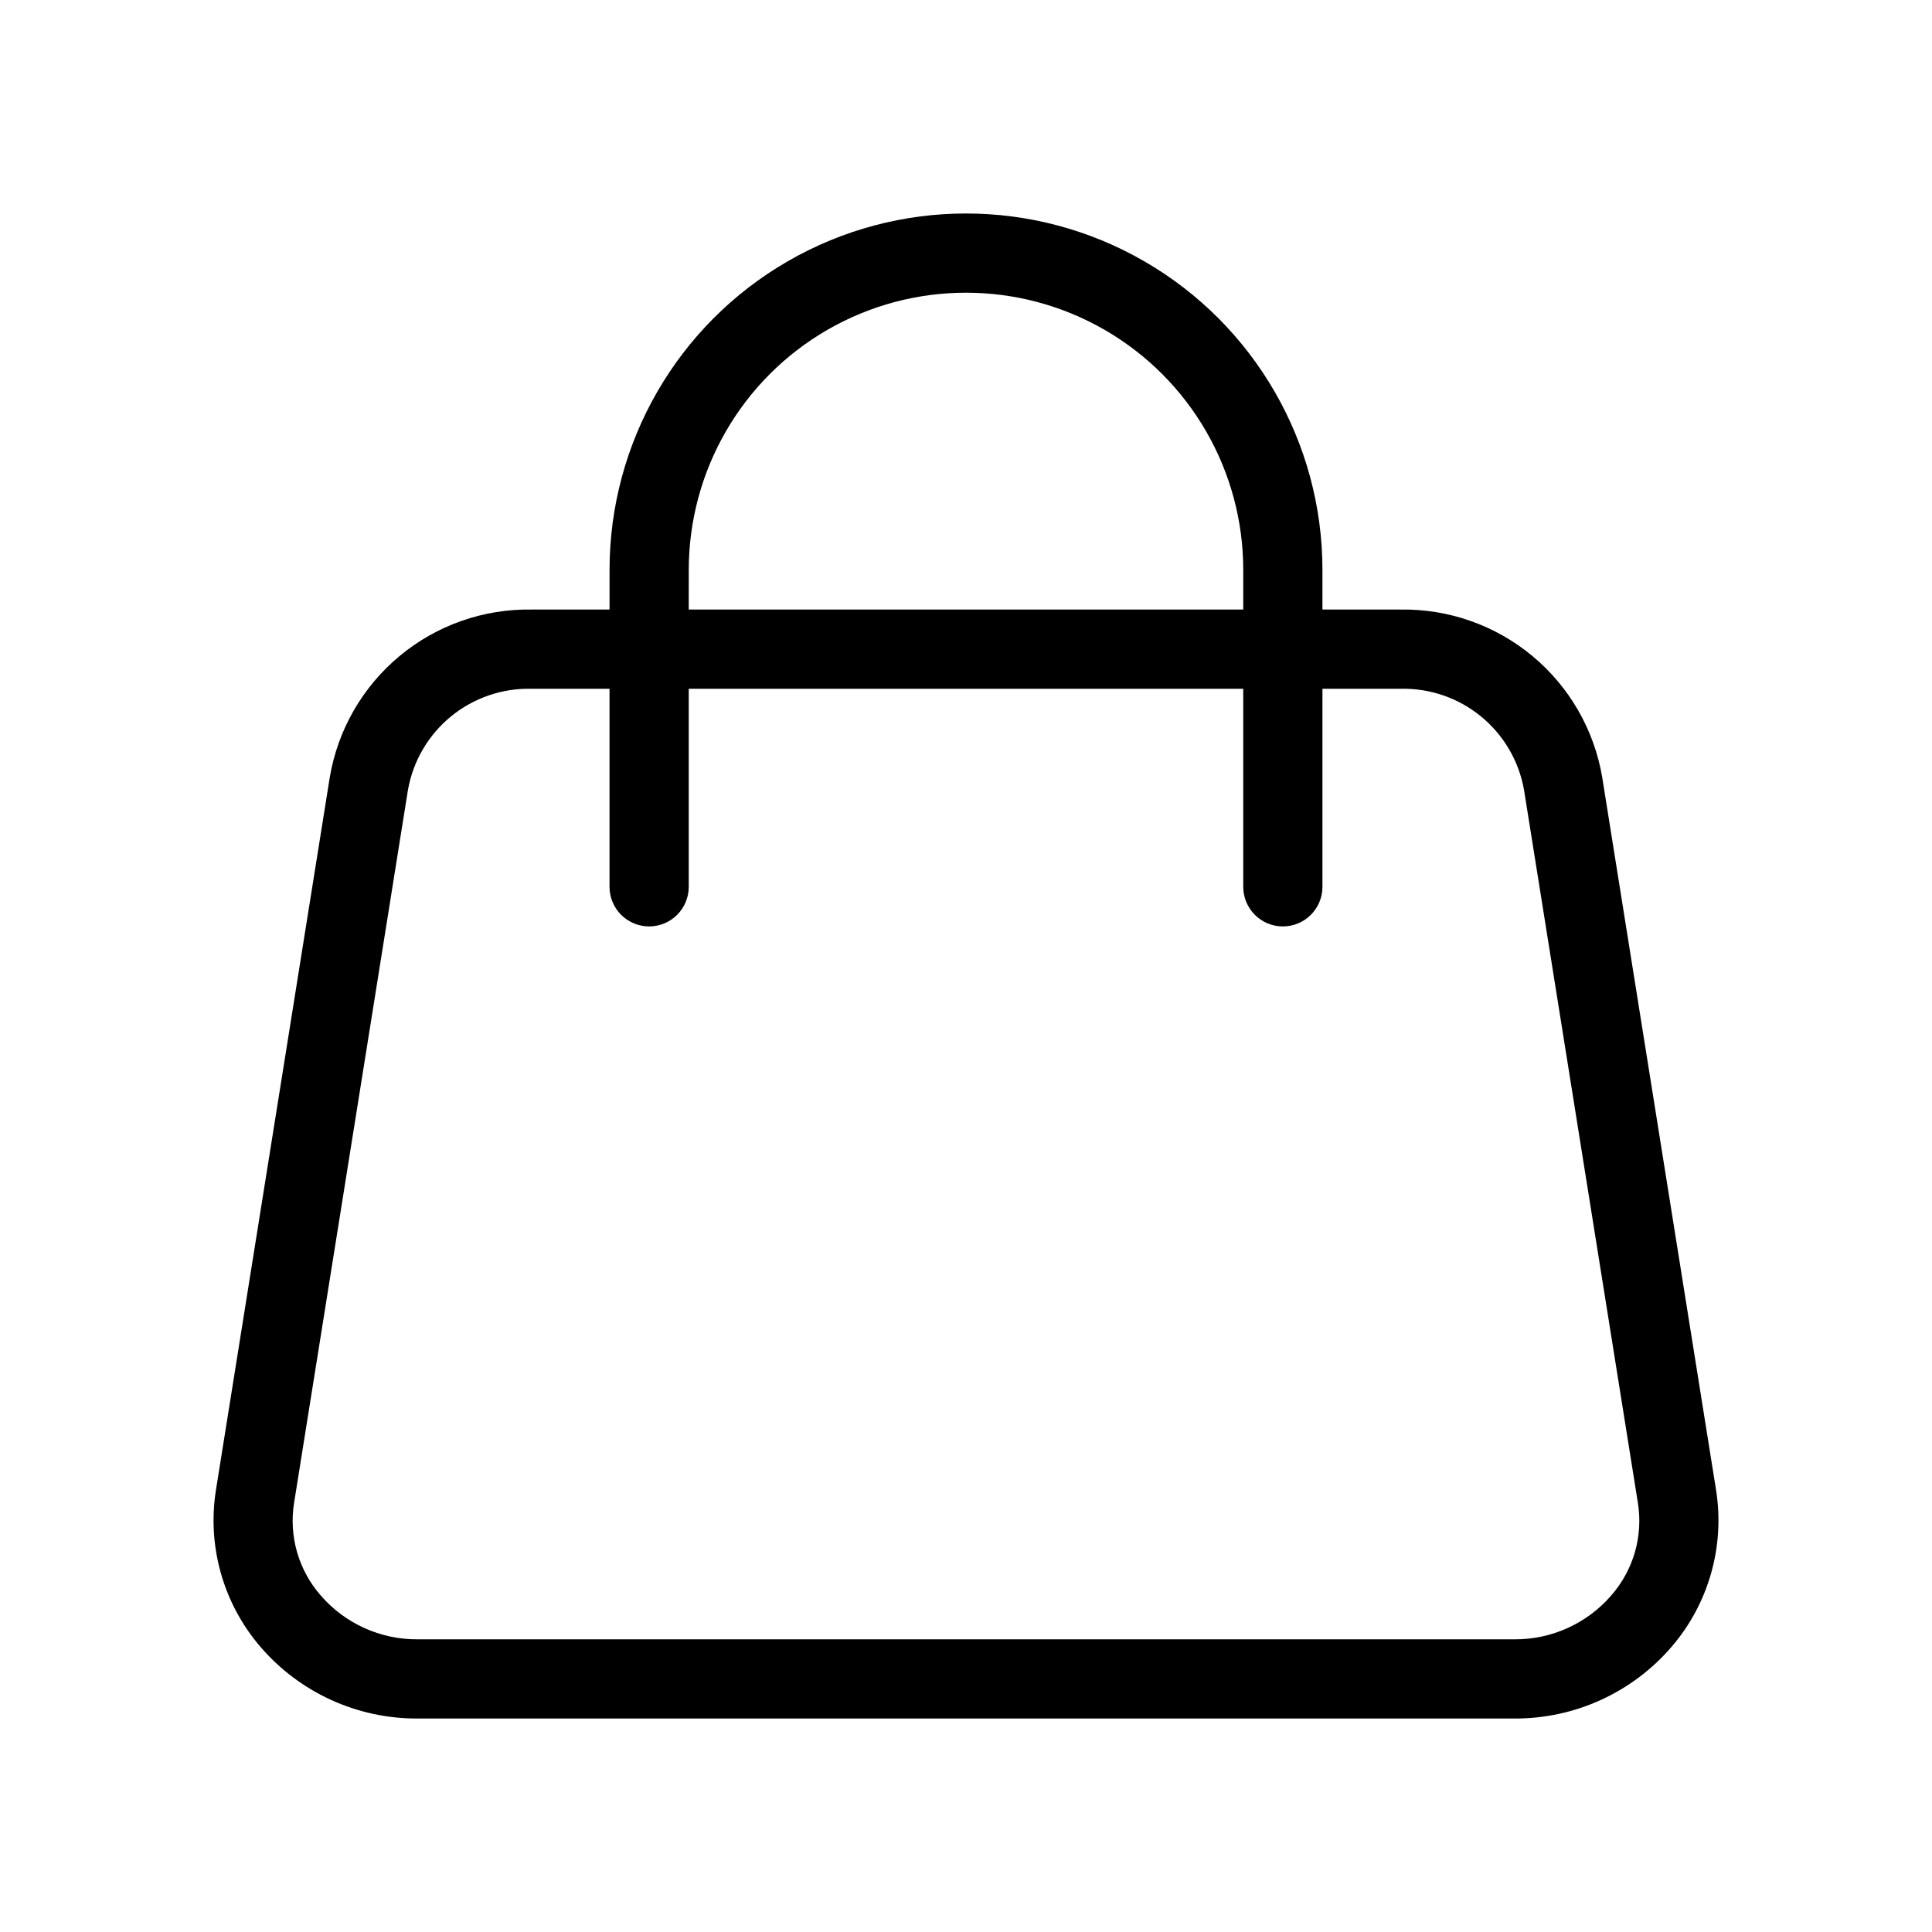
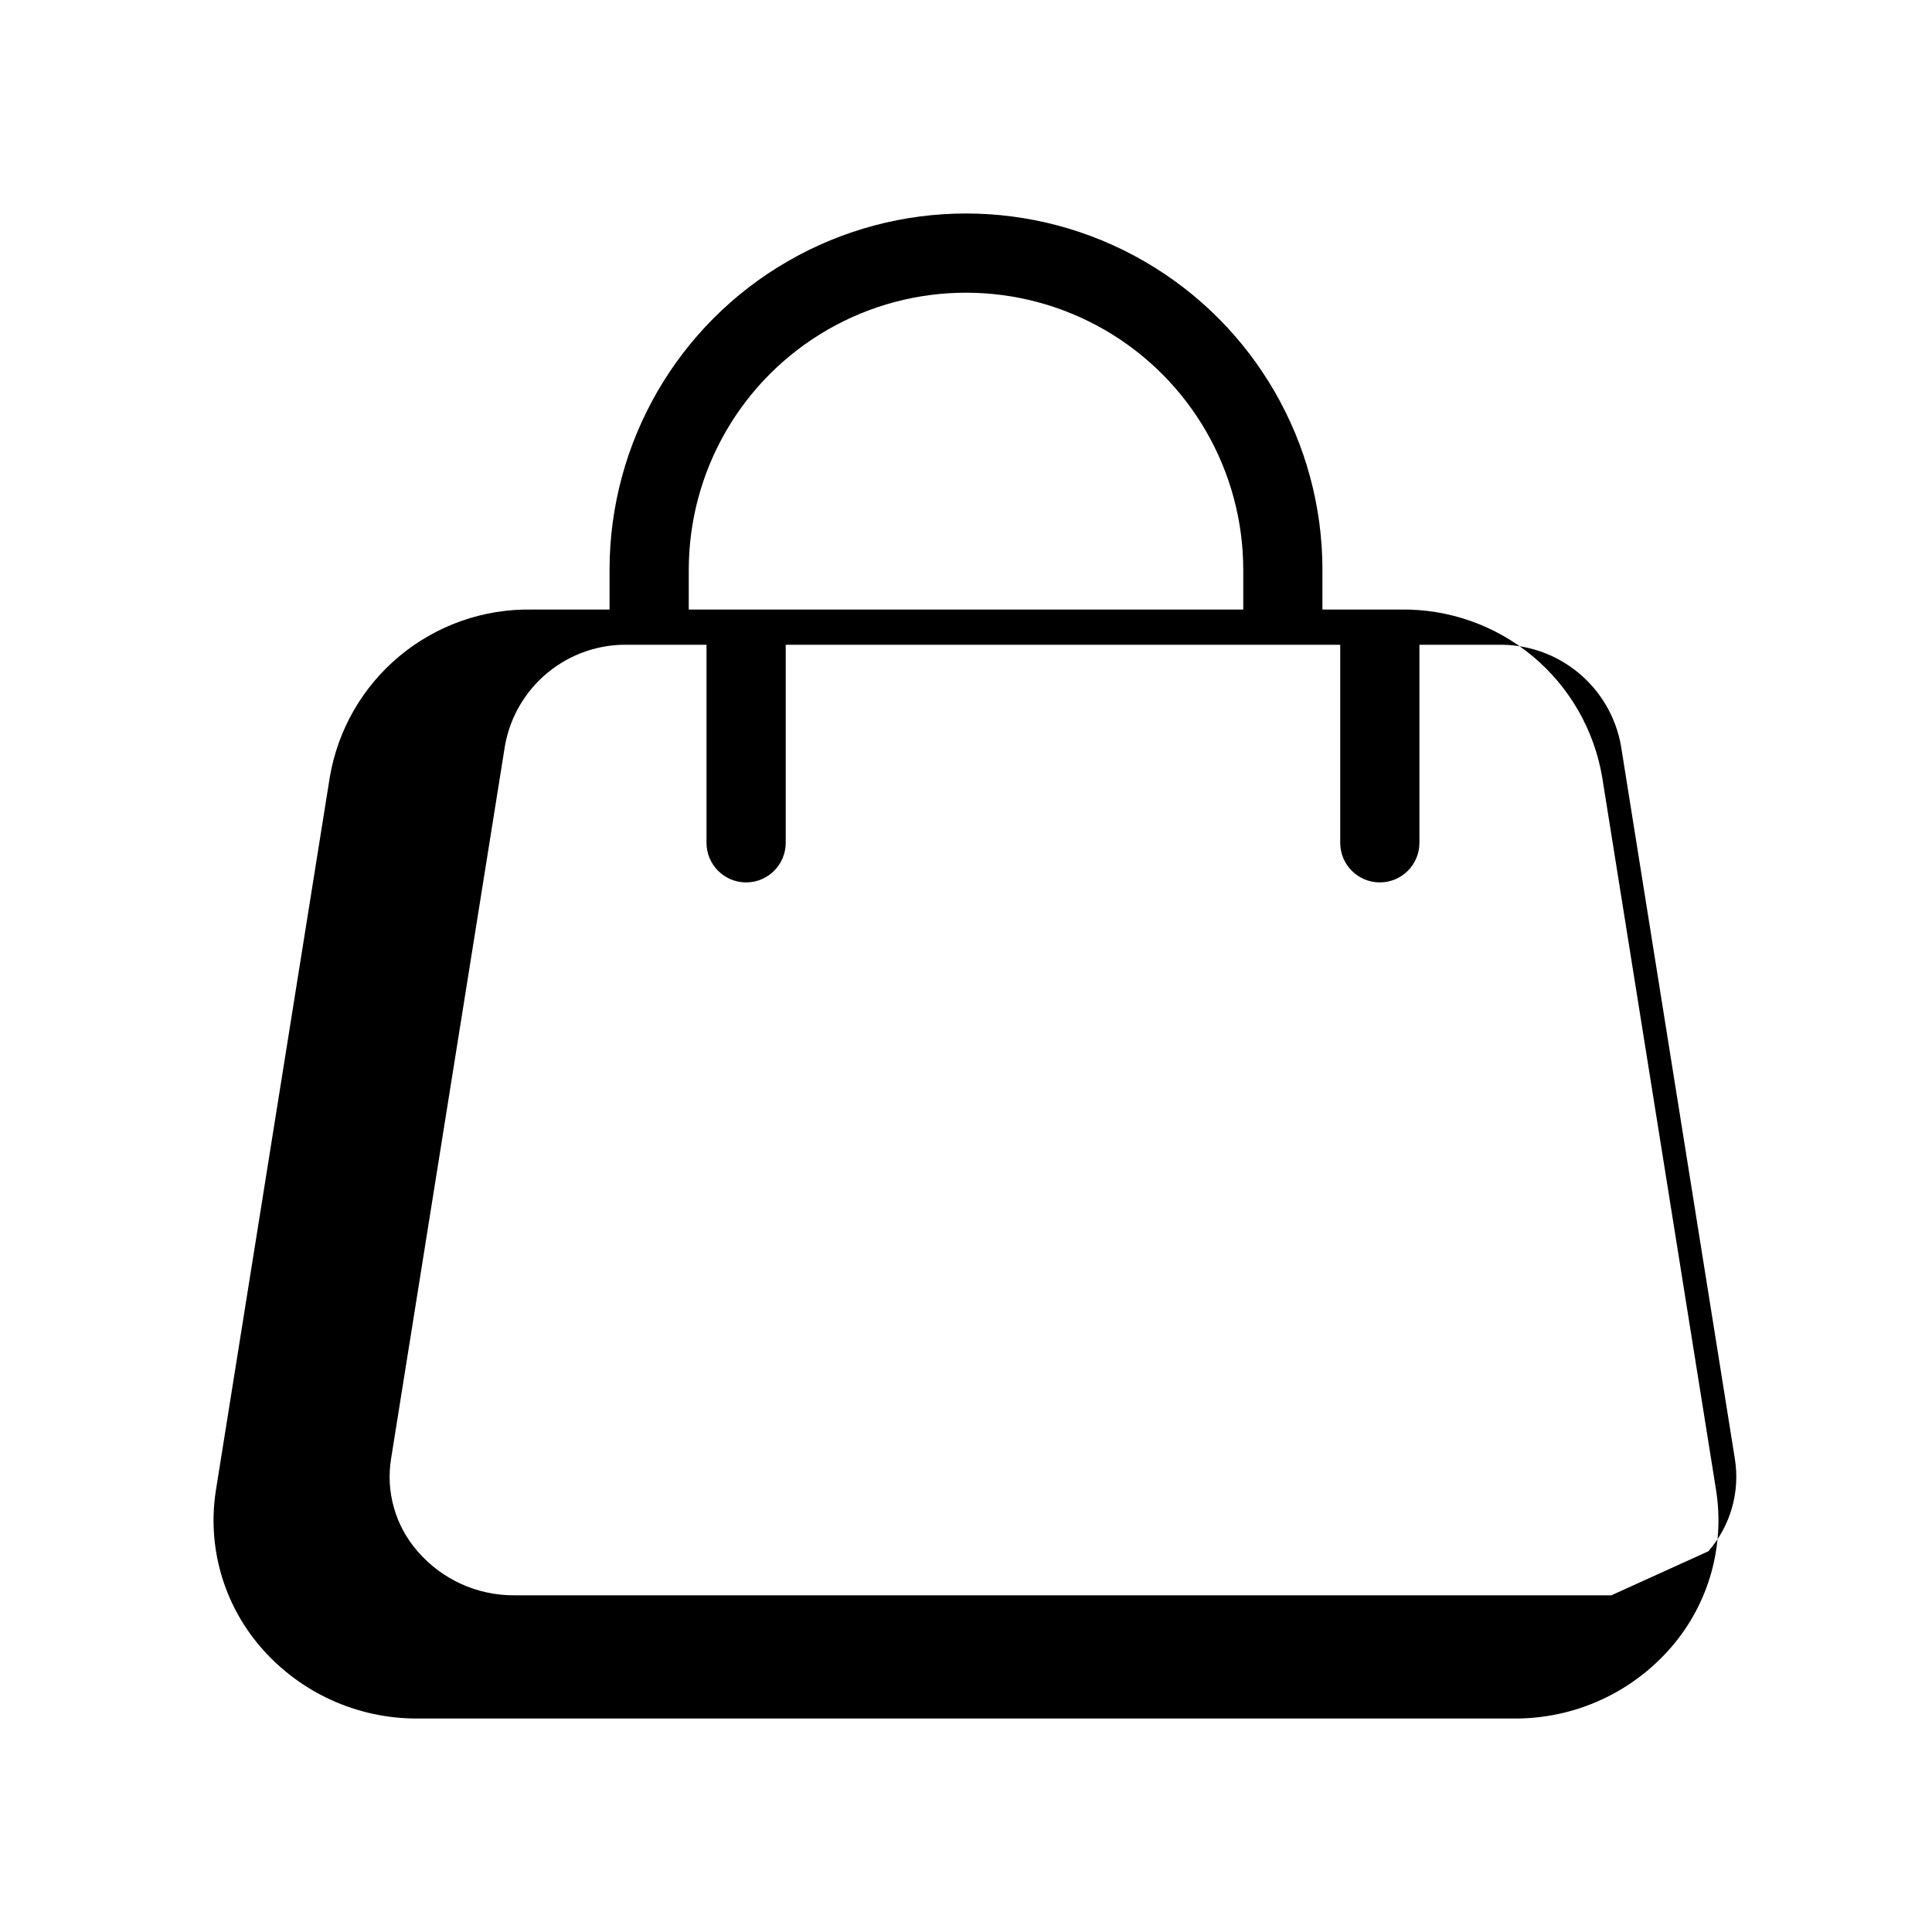
<svg xmlns="http://www.w3.org/2000/svg" fill="#000000" width="800px" height="800px" version="1.1" viewBox="144 144 512 512">
-   <path d="m568.6 349.98c-2.125-12.57-8.684-23.969-18.488-32.121-9.805-8.156-22.207-12.527-34.957-12.32h-20.695v-10.496c0-33.75-18.004-64.934-47.23-81.809-29.227-16.875-65.238-16.875-94.465 0s-47.23 48.059-47.23 81.809v10.496h-20.695c-12.75-0.207-25.152 4.164-34.957 12.32-9.805 8.152-16.363 19.551-18.488 32.121l-30.176 188.93c-2.348 14.891 1.957 30.059 11.777 41.492 10.426 12.145 25.66 19.102 41.668 19.023h290.67c16.008 0.078 31.242-6.879 41.668-19.023 9.82-11.434 14.125-26.602 11.777-41.492zm-242.07-54.938c0-26.25 14.004-50.504 36.734-63.629 22.734-13.125 50.742-13.125 73.473 0 22.734 13.125 36.738 37.379 36.738 63.629v10.496h-146.95zm244.5 271.73c-6.438 7.473-15.836 11.738-25.699 11.664h-290.67c-9.863 0.074-19.262-4.191-25.699-11.664-5.875-6.727-8.449-15.723-7.019-24.539l30.176-188.93v0.004c1.355-7.637 5.398-14.535 11.398-19.449 6.004-4.91 13.566-7.512 21.32-7.324h20.695v52.48c0 5.797 4.699 10.496 10.496 10.496s10.496-4.699 10.496-10.496v-52.48h146.95v52.48c0 5.797 4.699 10.496 10.492 10.496 5.797 0 10.496-4.699 10.496-10.496v-52.48h20.695c7.754-0.188 15.316 2.414 21.32 7.324 6 4.914 10.047 11.812 11.398 19.449l30.176 188.93v-0.004c1.43 8.816-1.145 17.812-7.019 24.539z" />
+   <path d="m568.6 349.98c-2.125-12.57-8.684-23.969-18.488-32.121-9.805-8.156-22.207-12.527-34.957-12.32h-20.695v-10.496c0-33.75-18.004-64.934-47.23-81.809-29.227-16.875-65.238-16.875-94.465 0s-47.23 48.059-47.23 81.809v10.496h-20.695c-12.75-0.207-25.152 4.164-34.957 12.32-9.805 8.152-16.363 19.551-18.488 32.121l-30.176 188.93c-2.348 14.891 1.957 30.059 11.777 41.492 10.426 12.145 25.66 19.102 41.668 19.023h290.67c16.008 0.078 31.242-6.879 41.668-19.023 9.82-11.434 14.125-26.602 11.777-41.492zm-242.07-54.938c0-26.25 14.004-50.504 36.734-63.629 22.734-13.125 50.742-13.125 73.473 0 22.734 13.125 36.738 37.379 36.738 63.629v10.496h-146.95zm244.5 271.73h-290.67c-9.863 0.074-19.262-4.191-25.699-11.664-5.875-6.727-8.449-15.723-7.019-24.539l30.176-188.93v0.004c1.355-7.637 5.398-14.535 11.398-19.449 6.004-4.91 13.566-7.512 21.32-7.324h20.695v52.48c0 5.797 4.699 10.496 10.496 10.496s10.496-4.699 10.496-10.496v-52.48h146.95v52.48c0 5.797 4.699 10.496 10.492 10.496 5.797 0 10.496-4.699 10.496-10.496v-52.48h20.695c7.754-0.188 15.316 2.414 21.32 7.324 6 4.914 10.047 11.812 11.398 19.449l30.176 188.93v-0.004c1.43 8.816-1.145 17.812-7.019 24.539z" />
</svg>